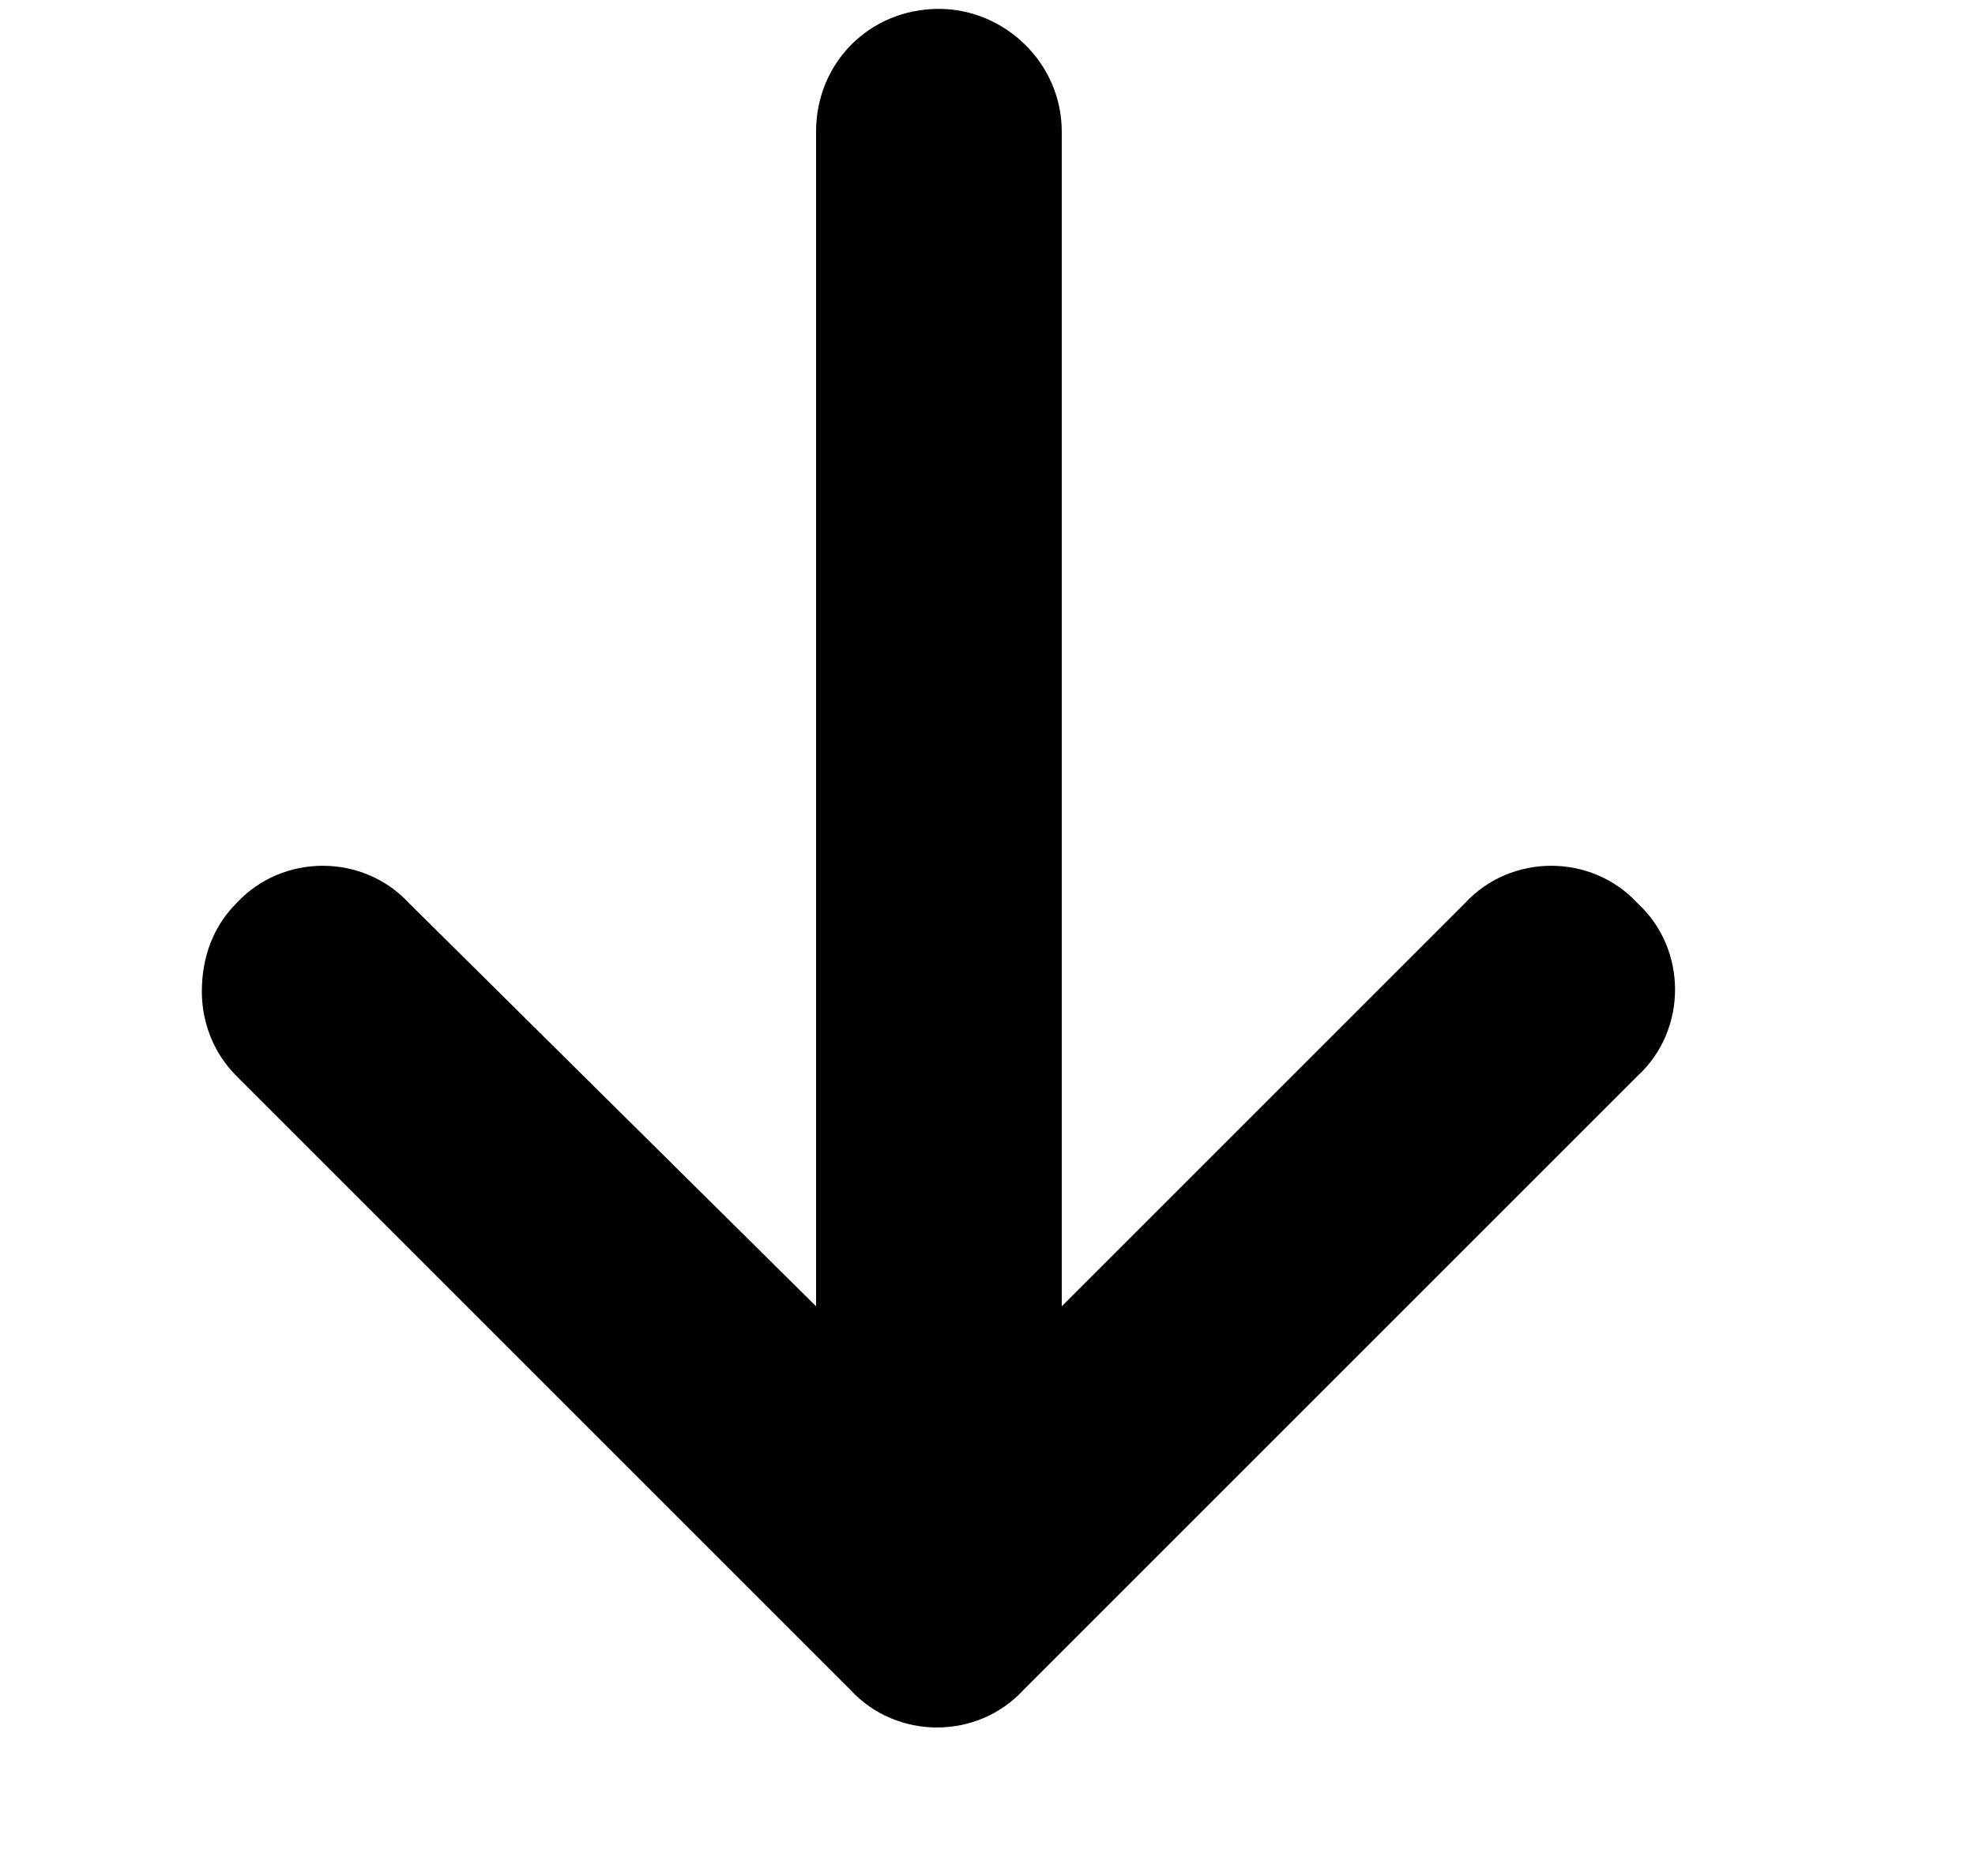
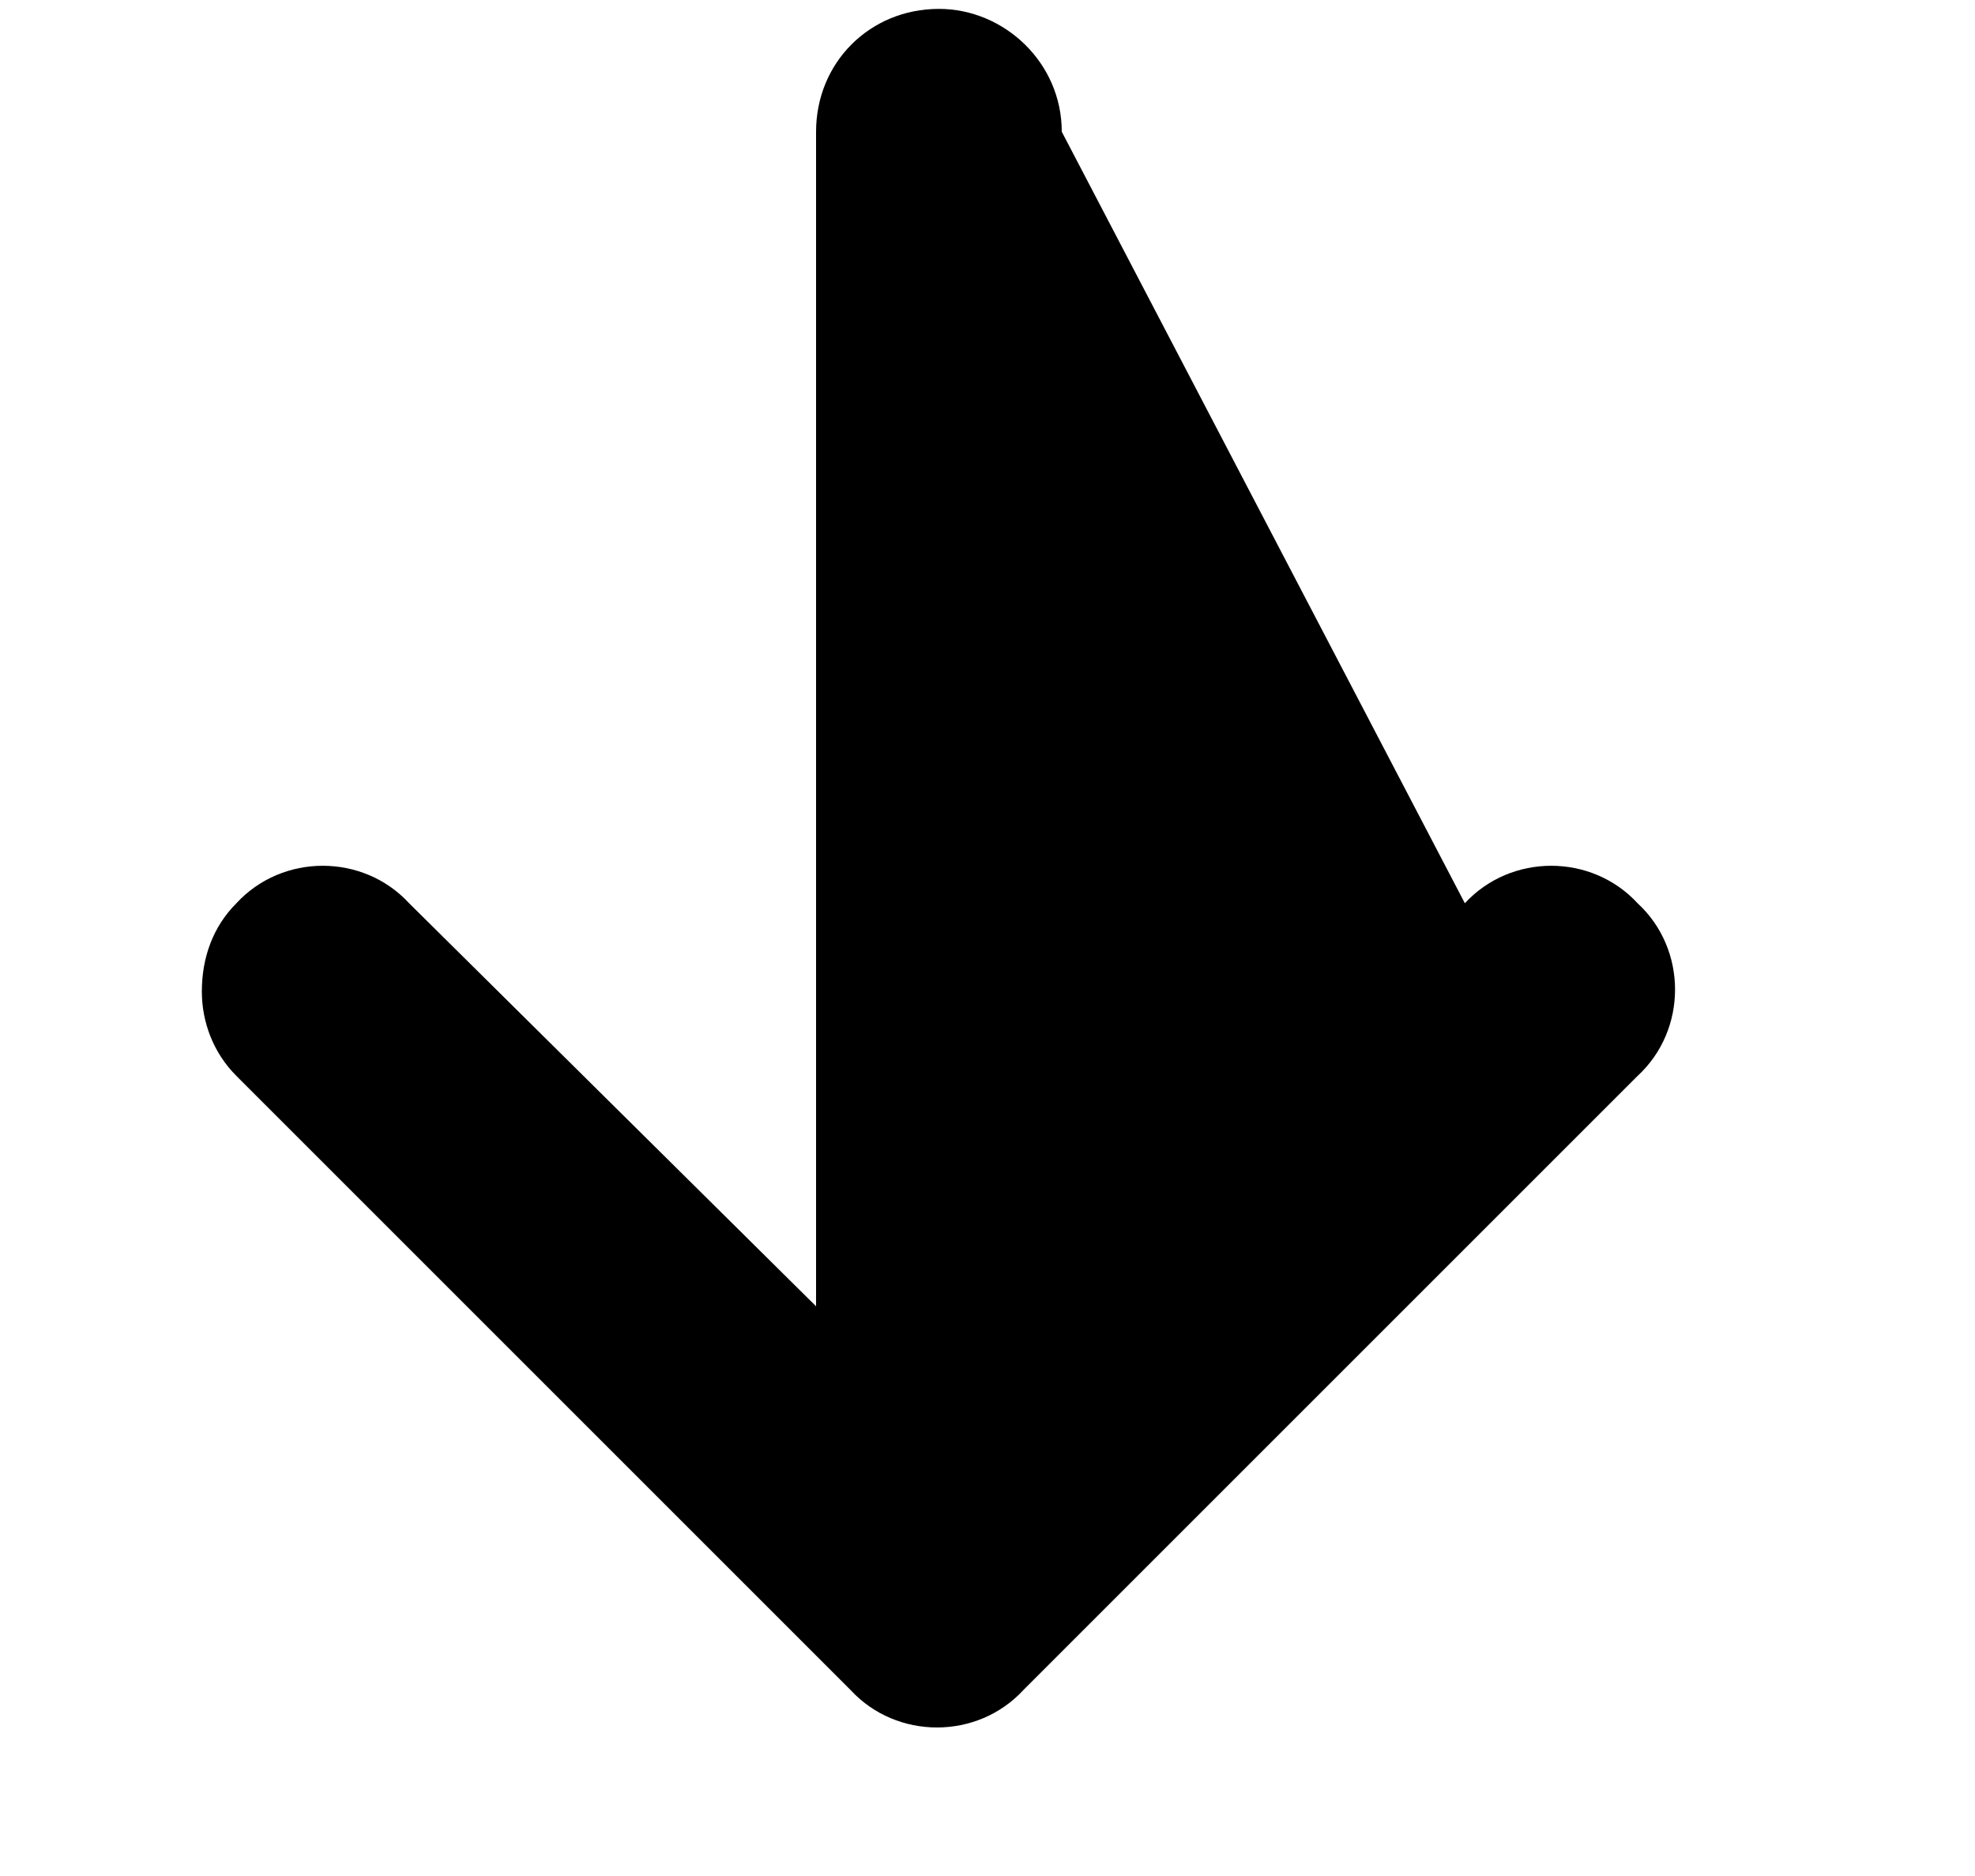
<svg xmlns="http://www.w3.org/2000/svg" width="20" height="19" viewBox="0 0 20 19" fill="none">
-   <path d="M8.614 17.117L2.394 10.897C2.161 10.664 2.044 10.353 2.044 10.042C2.044 9.692 2.161 9.381 2.394 9.148C2.86 8.642 3.677 8.642 4.143 9.148L8.264 13.23V1.334C8.264 0.634 8.808 0.09 9.508 0.09C10.169 0.09 10.752 0.634 10.752 1.334V13.23L14.834 9.148C15.3 8.642 16.117 8.642 16.583 9.148C17.089 9.614 17.089 10.431 16.583 10.897L10.363 17.117C9.897 17.622 9.08 17.622 8.614 17.117Z" fill="black" />
+   <path d="M8.614 17.117L2.394 10.897C2.161 10.664 2.044 10.353 2.044 10.042C2.044 9.692 2.161 9.381 2.394 9.148C2.86 8.642 3.677 8.642 4.143 9.148L8.264 13.23V1.334C8.264 0.634 8.808 0.09 9.508 0.09C10.169 0.09 10.752 0.634 10.752 1.334L14.834 9.148C15.3 8.642 16.117 8.642 16.583 9.148C17.089 9.614 17.089 10.431 16.583 10.897L10.363 17.117C9.897 17.622 9.08 17.622 8.614 17.117Z" fill="black" />
</svg>